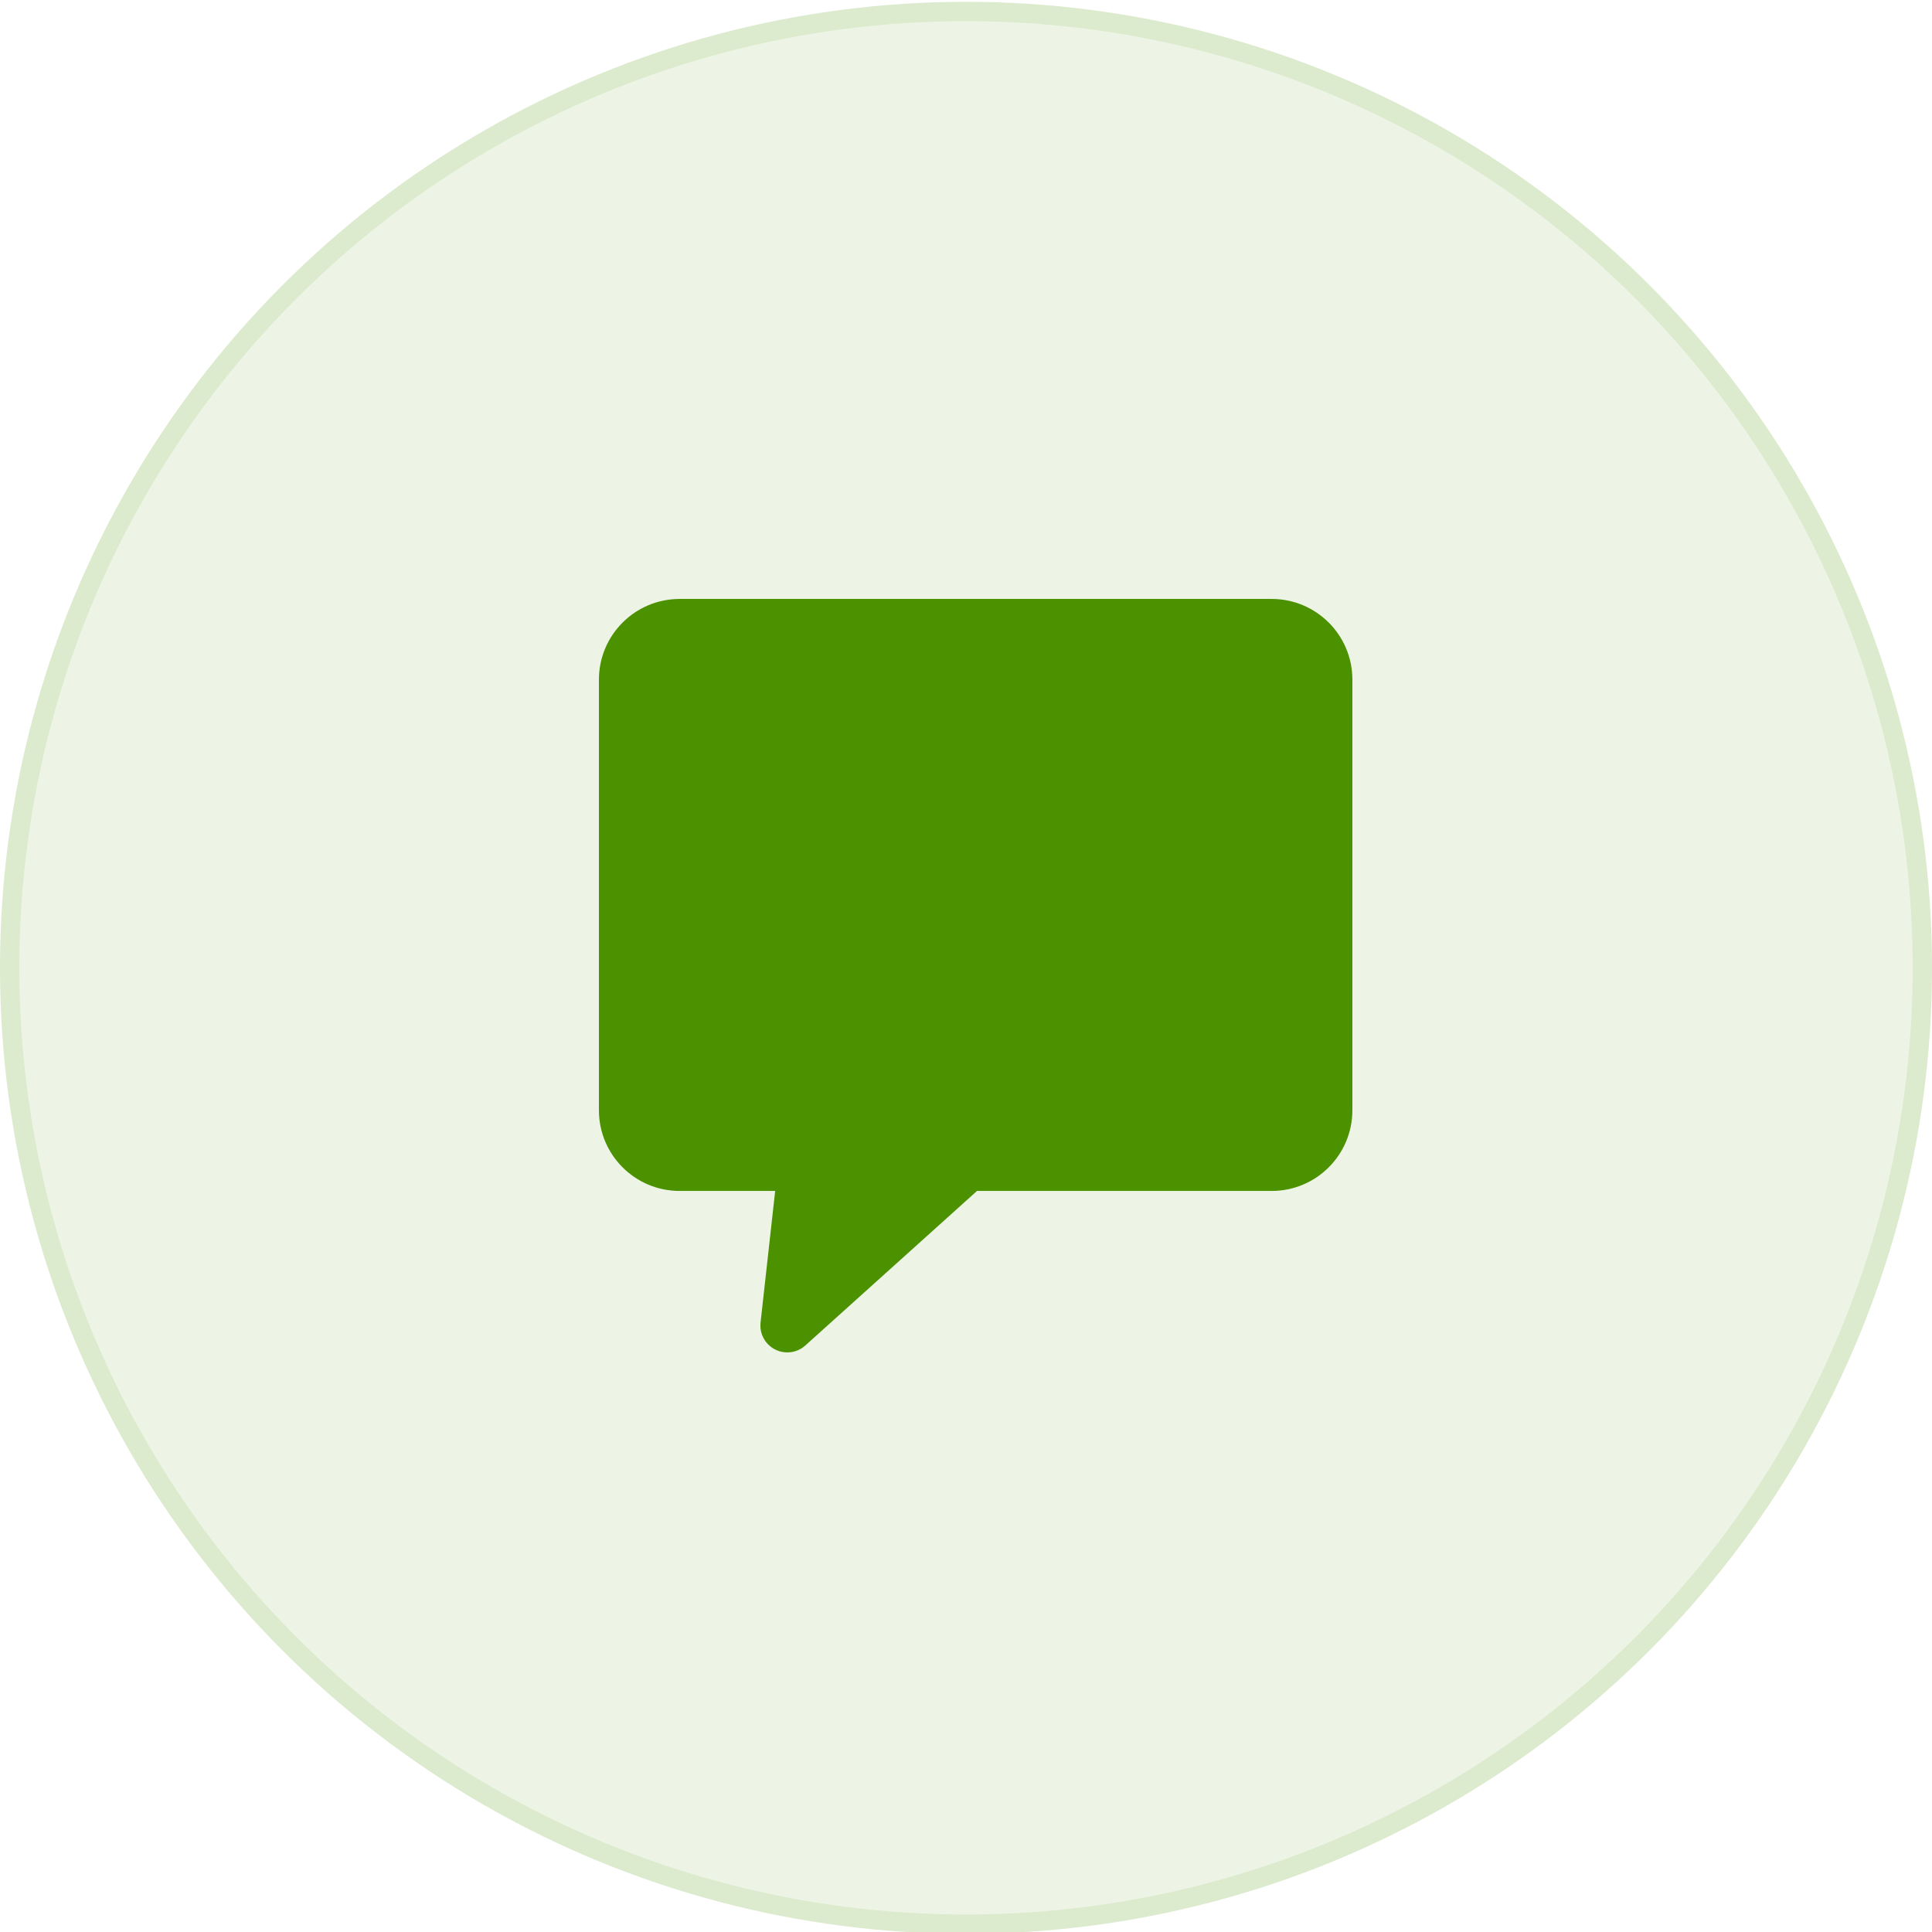
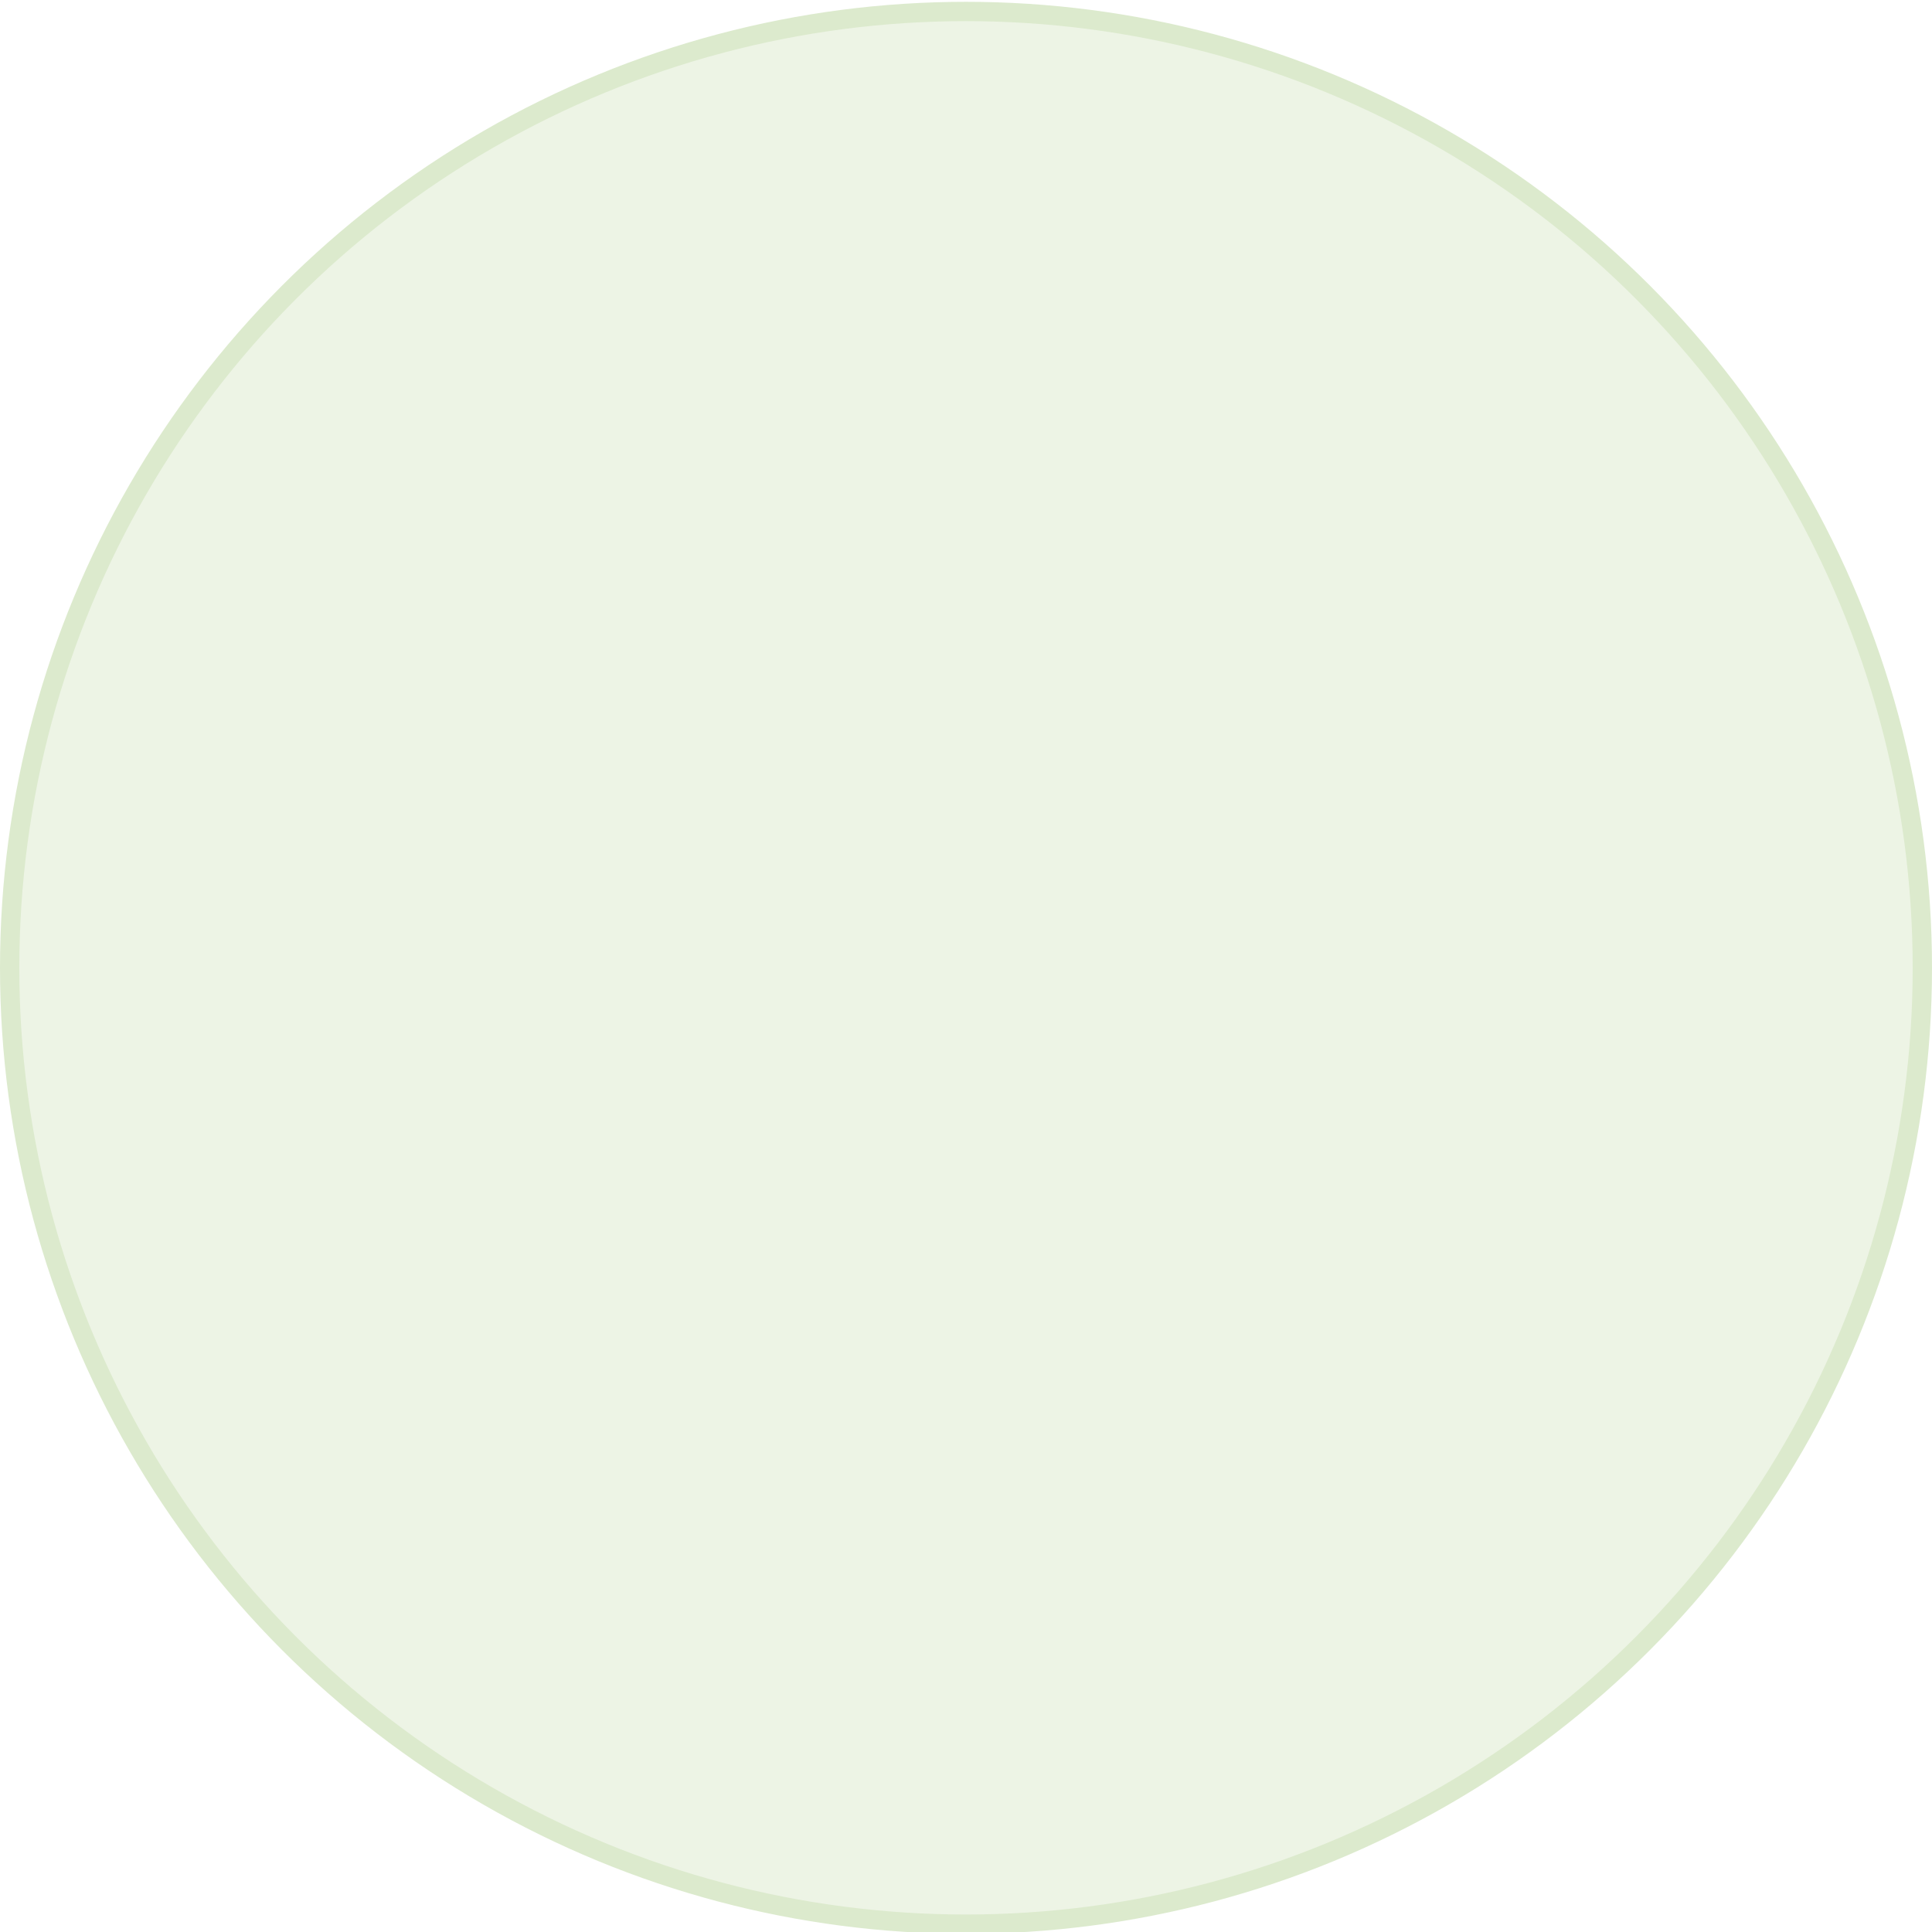
<svg xmlns="http://www.w3.org/2000/svg" version="1.1" id="Layer_1" x="0px" y="0px" width="100px" height="100px" viewBox="0 0 100 100" enable-background="new 0 0 100 100" xml:space="preserve">
  <filter id="a" color-interpolation-filters="auto">
    <feColorMatrix values="0 0 0 0 0.294 0 0 0 0 0.569 0 0 0 0 0 0 0 0 1 0" in="SourceGraphic">
		</feColorMatrix>
  </filter>
  <circle fill="#EDF4E5" stroke="#DCEACD" cx="50" cy="50.094" r="49.5" />
  <g filter="url(#a)">
-     <path fill="#4B9100" d="M65.82,31.001H35.18c-2.308,0-4.18,1.87-4.18,4.178c0,0,0,0,0,0.001v22.286   c0,2.308,1.872,4.178,4.179,4.178h4.944l-0.757,6.812c-0.084,0.765,0.468,1.452,1.232,1.536c0.394,0.044,0.789-0.083,1.083-0.348   l8.888-8h15.25c2.309,0,4.18-1.87,4.18-4.178V35.18C70,32.872,68.129,31.001,65.82,31.001L65.82,31.001z" />
-   </g>
+     </g>
</svg>